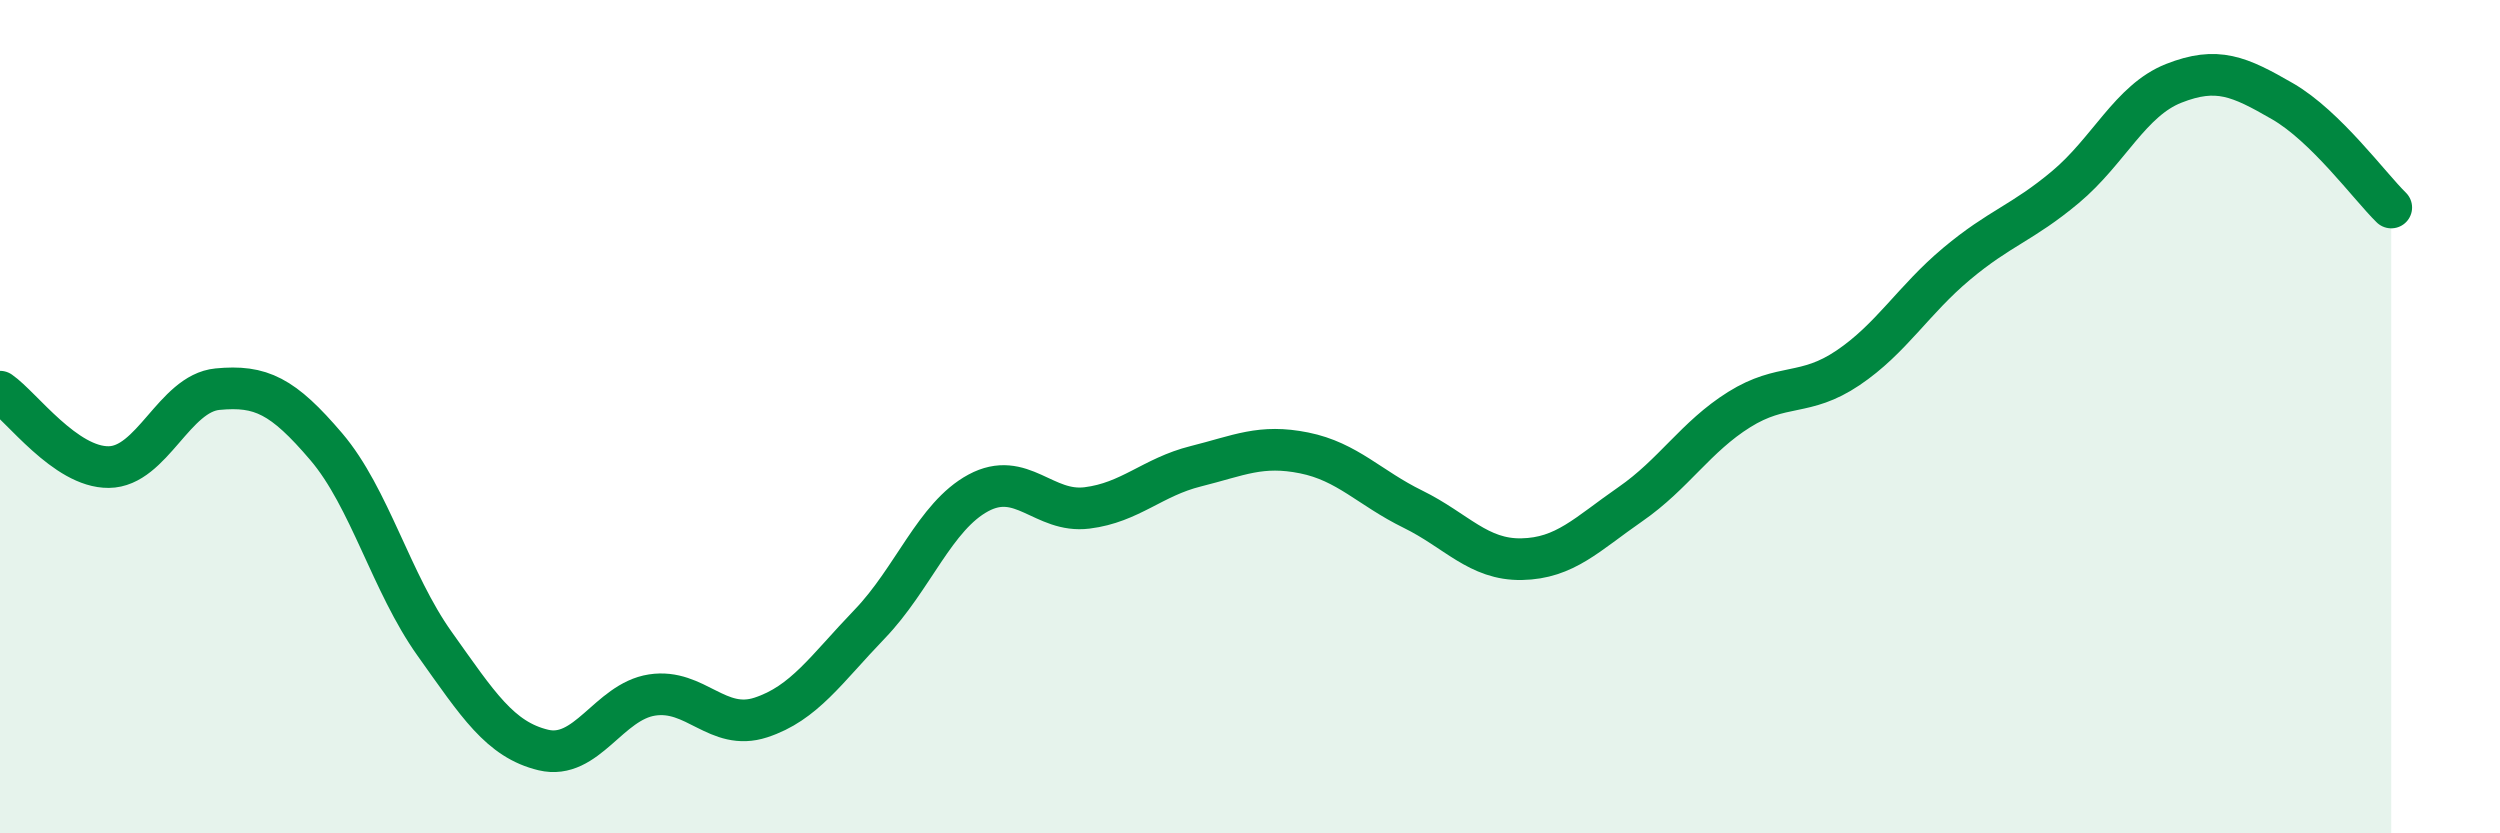
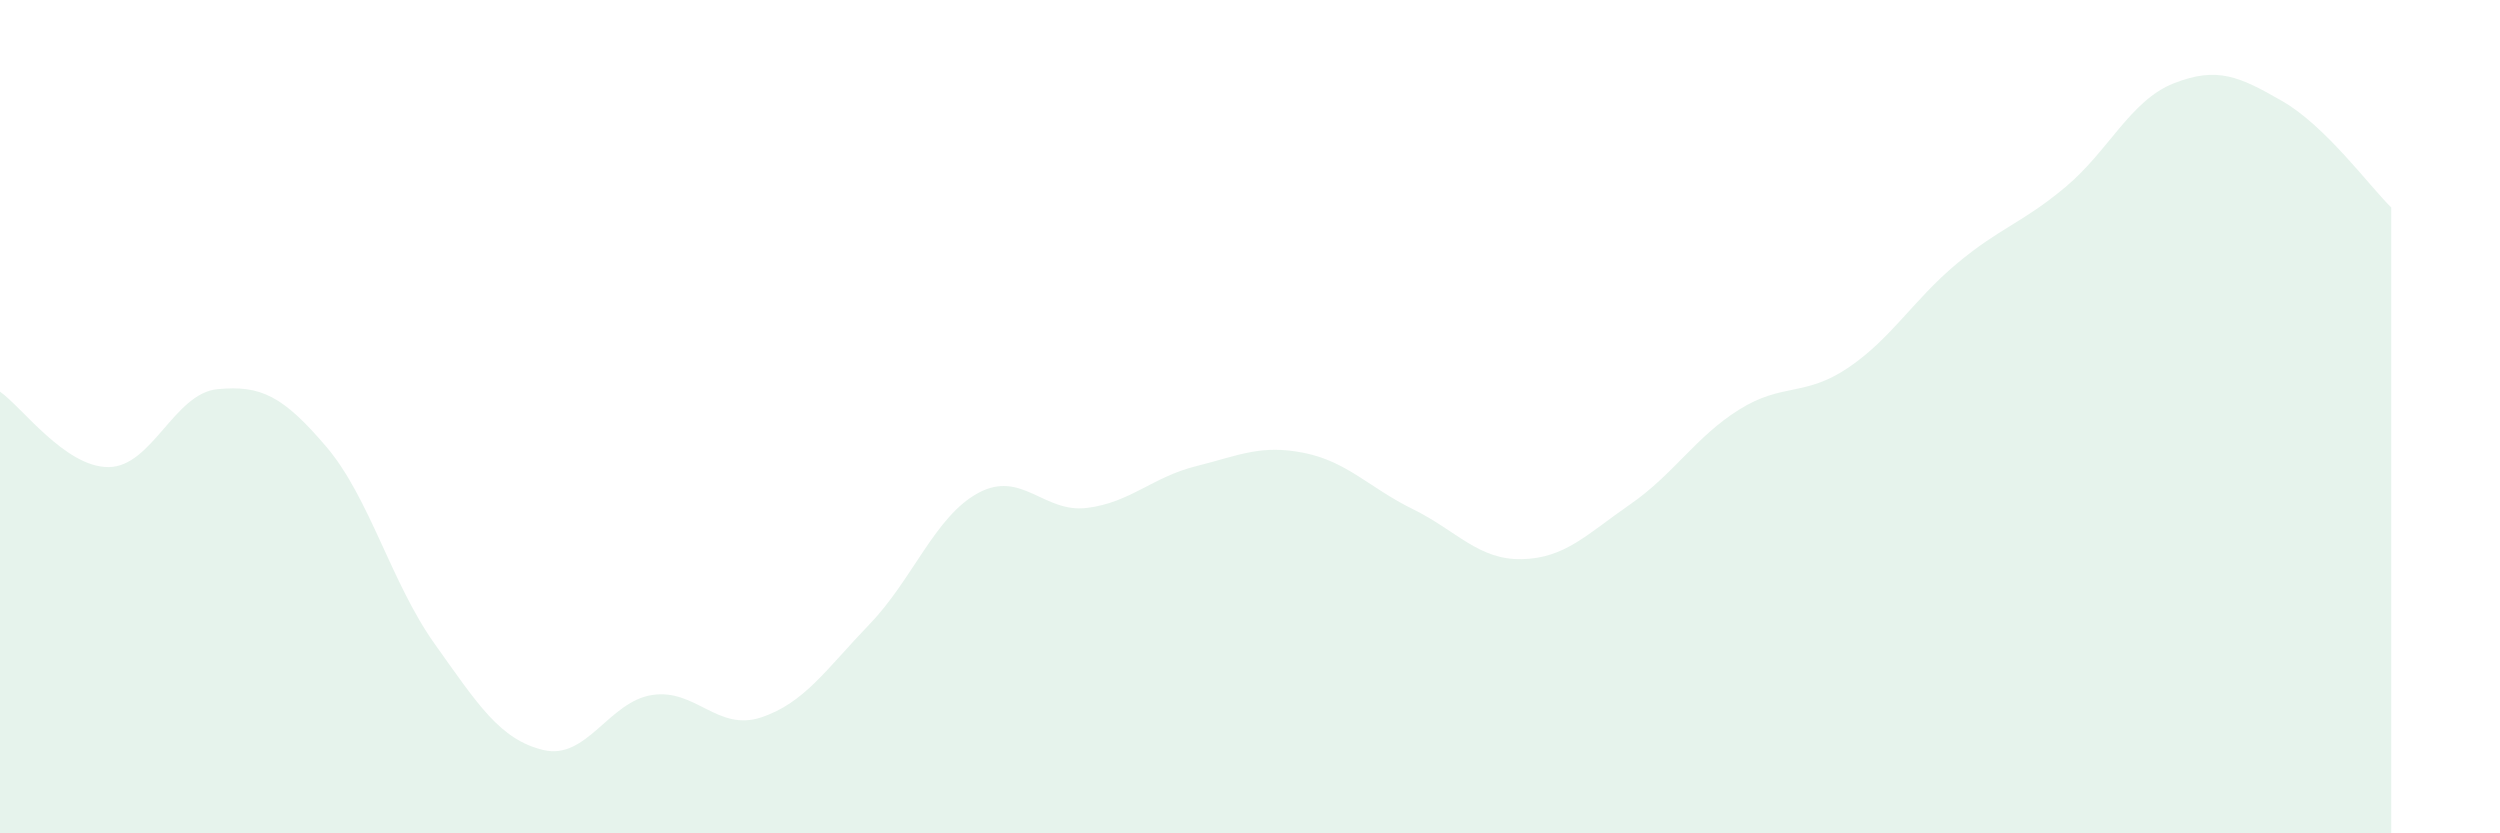
<svg xmlns="http://www.w3.org/2000/svg" width="60" height="20" viewBox="0 0 60 20">
  <path d="M 0,9.4 C 0.52,9.76 1.57,11.22 2.61,11.21 C 3.65,11.2 4.18,9.44 5.22,9.34 C 6.26,9.24 6.79,9.5 7.83,10.72 C 8.87,11.94 9.39,13.99 10.43,15.45 C 11.47,16.91 12,17.75 13.04,18 C 14.08,18.25 14.61,16.84 15.65,16.68 C 16.69,16.52 17.22,17.56 18.26,17.22 C 19.3,16.88 19.83,16.06 20.87,14.98 C 21.91,13.9 22.44,12.39 23.48,11.83 C 24.52,11.27 25.05,12.32 26.09,12.19 C 27.13,12.06 27.66,11.45 28.7,11.19 C 29.74,10.93 30.26,10.66 31.3,10.87 C 32.34,11.08 32.87,11.71 33.91,12.22 C 34.95,12.73 35.48,13.44 36.52,13.42 C 37.56,13.4 38.09,12.82 39.13,12.1 C 40.17,11.38 40.7,10.48 41.74,9.83 C 42.78,9.18 43.31,9.53 44.35,8.83 C 45.39,8.13 45.92,7.2 46.96,6.33 C 48,5.46 48.53,5.36 49.57,4.49 C 50.61,3.62 51.13,2.41 52.17,2 C 53.21,1.59 53.74,1.83 54.78,2.43 C 55.82,3.03 56.87,4.47 57.39,4.98L57.39 20L0 20Z" fill="#008740" opacity="0.1" stroke-linecap="round" stroke-linejoin="round" />
-   <path d="M 0,9.4 C 0.52,9.76 1.57,11.22 2.61,11.21 C 3.65,11.2 4.18,9.44 5.22,9.34 C 6.26,9.24 6.79,9.5 7.83,10.72 C 8.87,11.94 9.39,13.99 10.43,15.45 C 11.47,16.91 12,17.75 13.04,18 C 14.08,18.25 14.61,16.84 15.65,16.68 C 16.69,16.52 17.22,17.56 18.26,17.22 C 19.3,16.88 19.83,16.06 20.87,14.98 C 21.91,13.9 22.44,12.39 23.48,11.83 C 24.52,11.27 25.05,12.32 26.09,12.19 C 27.13,12.06 27.66,11.45 28.7,11.19 C 29.74,10.93 30.26,10.66 31.3,10.87 C 32.34,11.08 32.87,11.71 33.91,12.22 C 34.95,12.73 35.48,13.44 36.52,13.42 C 37.56,13.4 38.09,12.82 39.13,12.1 C 40.17,11.38 40.7,10.48 41.74,9.83 C 42.78,9.18 43.31,9.53 44.35,8.83 C 45.39,8.13 45.92,7.2 46.96,6.33 C 48,5.46 48.53,5.36 49.57,4.49 C 50.61,3.62 51.13,2.41 52.17,2 C 53.21,1.59 53.74,1.83 54.78,2.43 C 55.82,3.03 56.87,4.47 57.39,4.98" stroke="#008740" stroke-width="1" fill="none" stroke-linecap="round" stroke-linejoin="round" />
</svg>